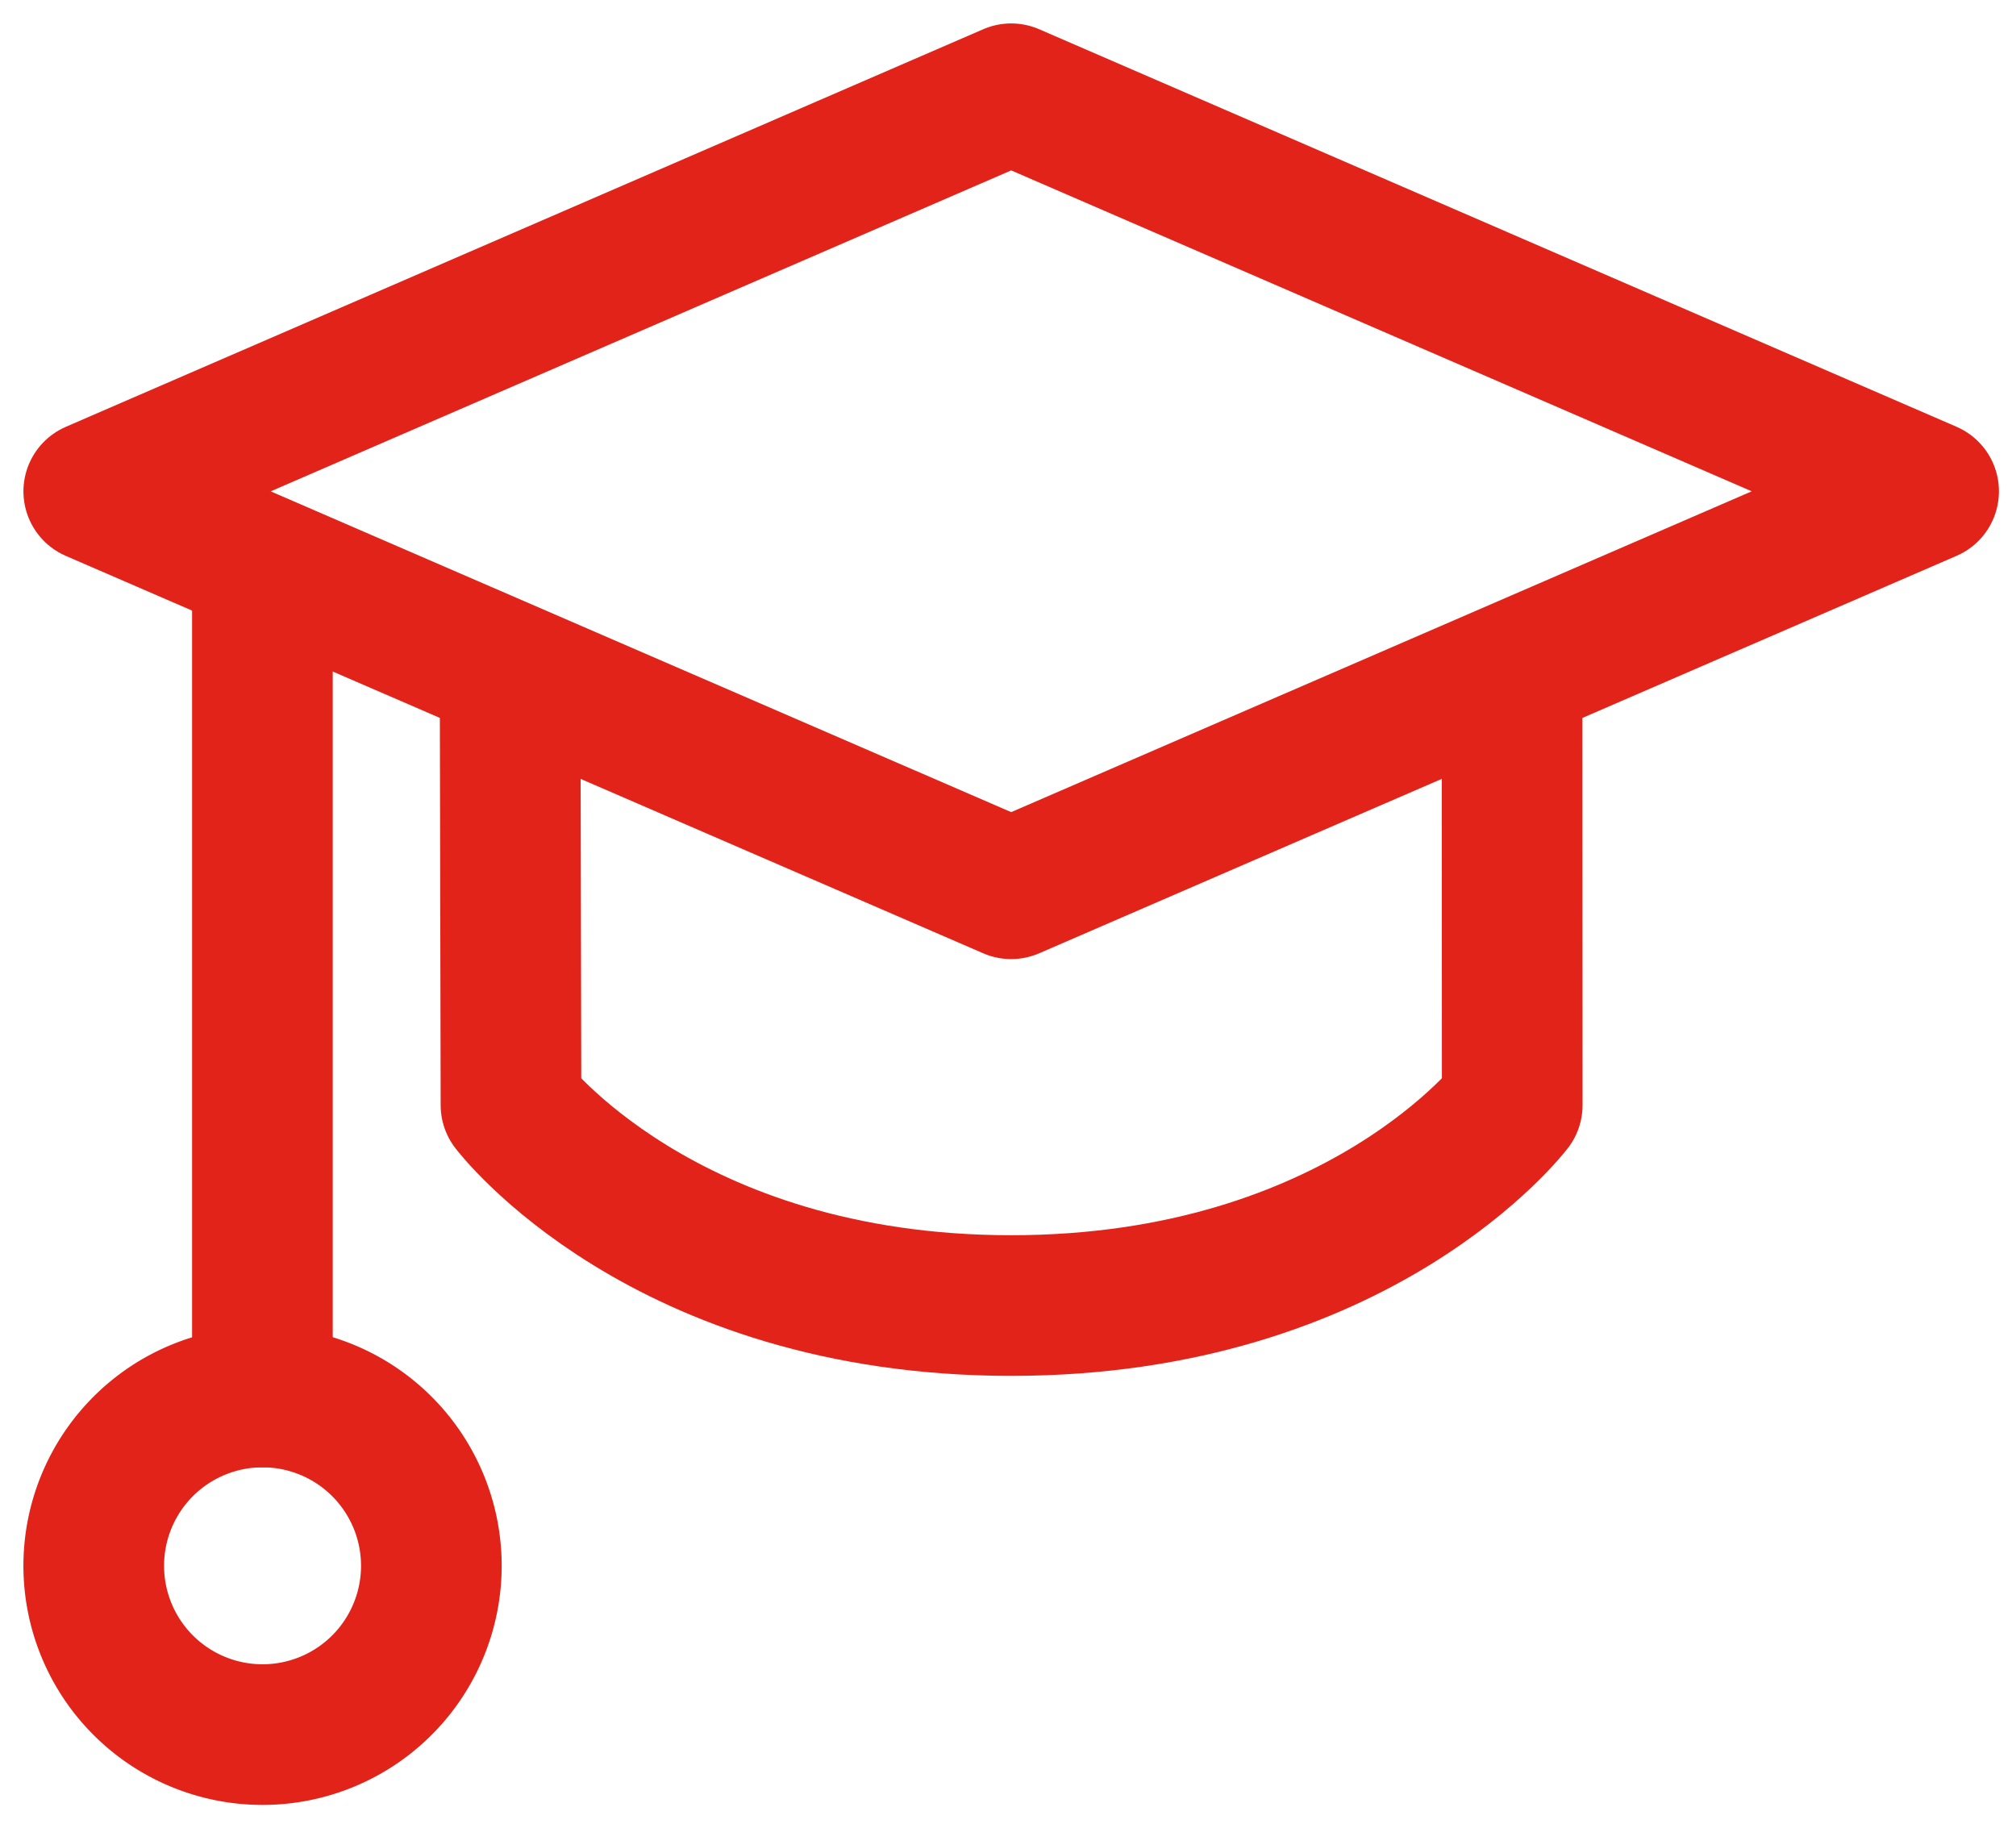
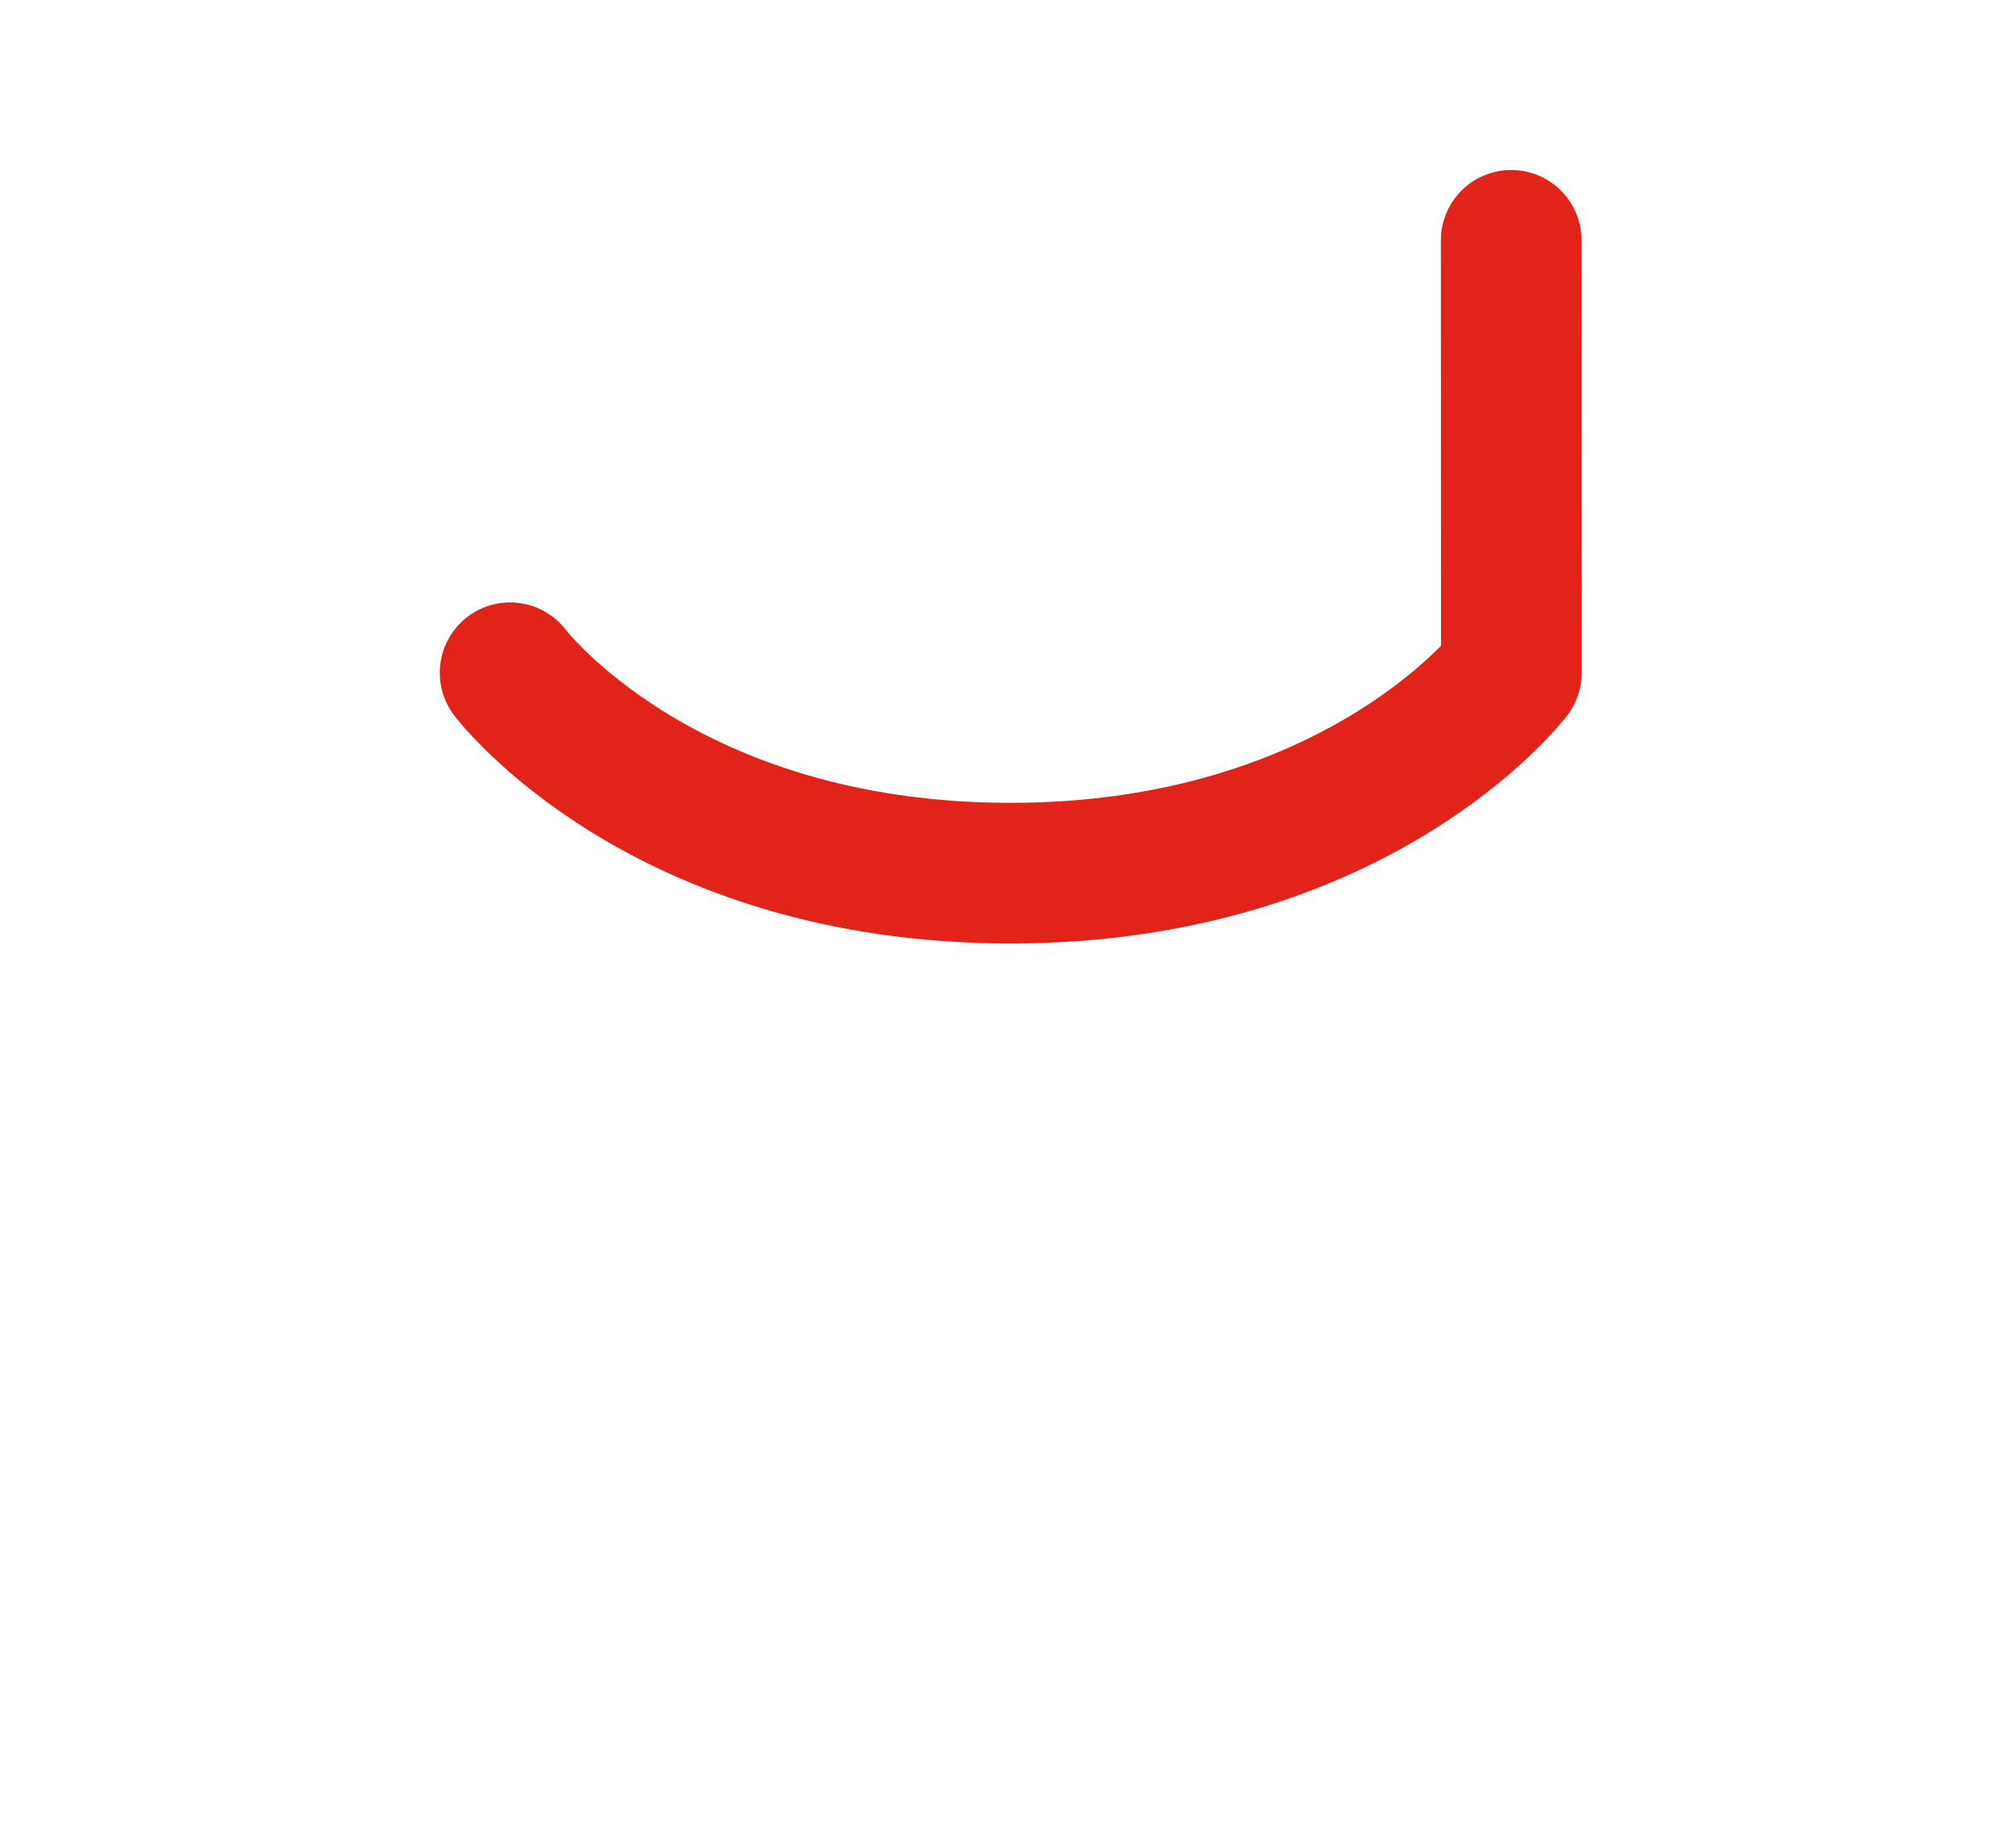
<svg xmlns="http://www.w3.org/2000/svg" width="43" height="39" fill="none">
  <g id="graduation" stroke="#E2231A" stroke-width="3" stroke-linecap="round" stroke-linejoin="round">
-     <path id="Rectangle 645" d="M21.568 2l19.568 8.48-19.568 8.478L2 10.481 21.568 2z" />
-     <path id="Ellipse 346" d="M10.88 14.35l.019 9.223s3.23 4.275 10.67 4.275c7.435 0 10.686-4.275 10.686-4.275l-.003-9.224" />
-     <path id="Ellipse 347" d="M5.597 29.799V12.067" />
-     <path id="Vector_2" d="M5.6 37a3.6 3.6 0 100-7.201A3.6 3.6 0 005.6 37z" />
+     <path id="Ellipse 346" d="M10.88 14.35s3.23 4.275 10.67 4.275c7.435 0 10.686-4.275 10.686-4.275l-.003-9.224" />
  </g>
</svg>